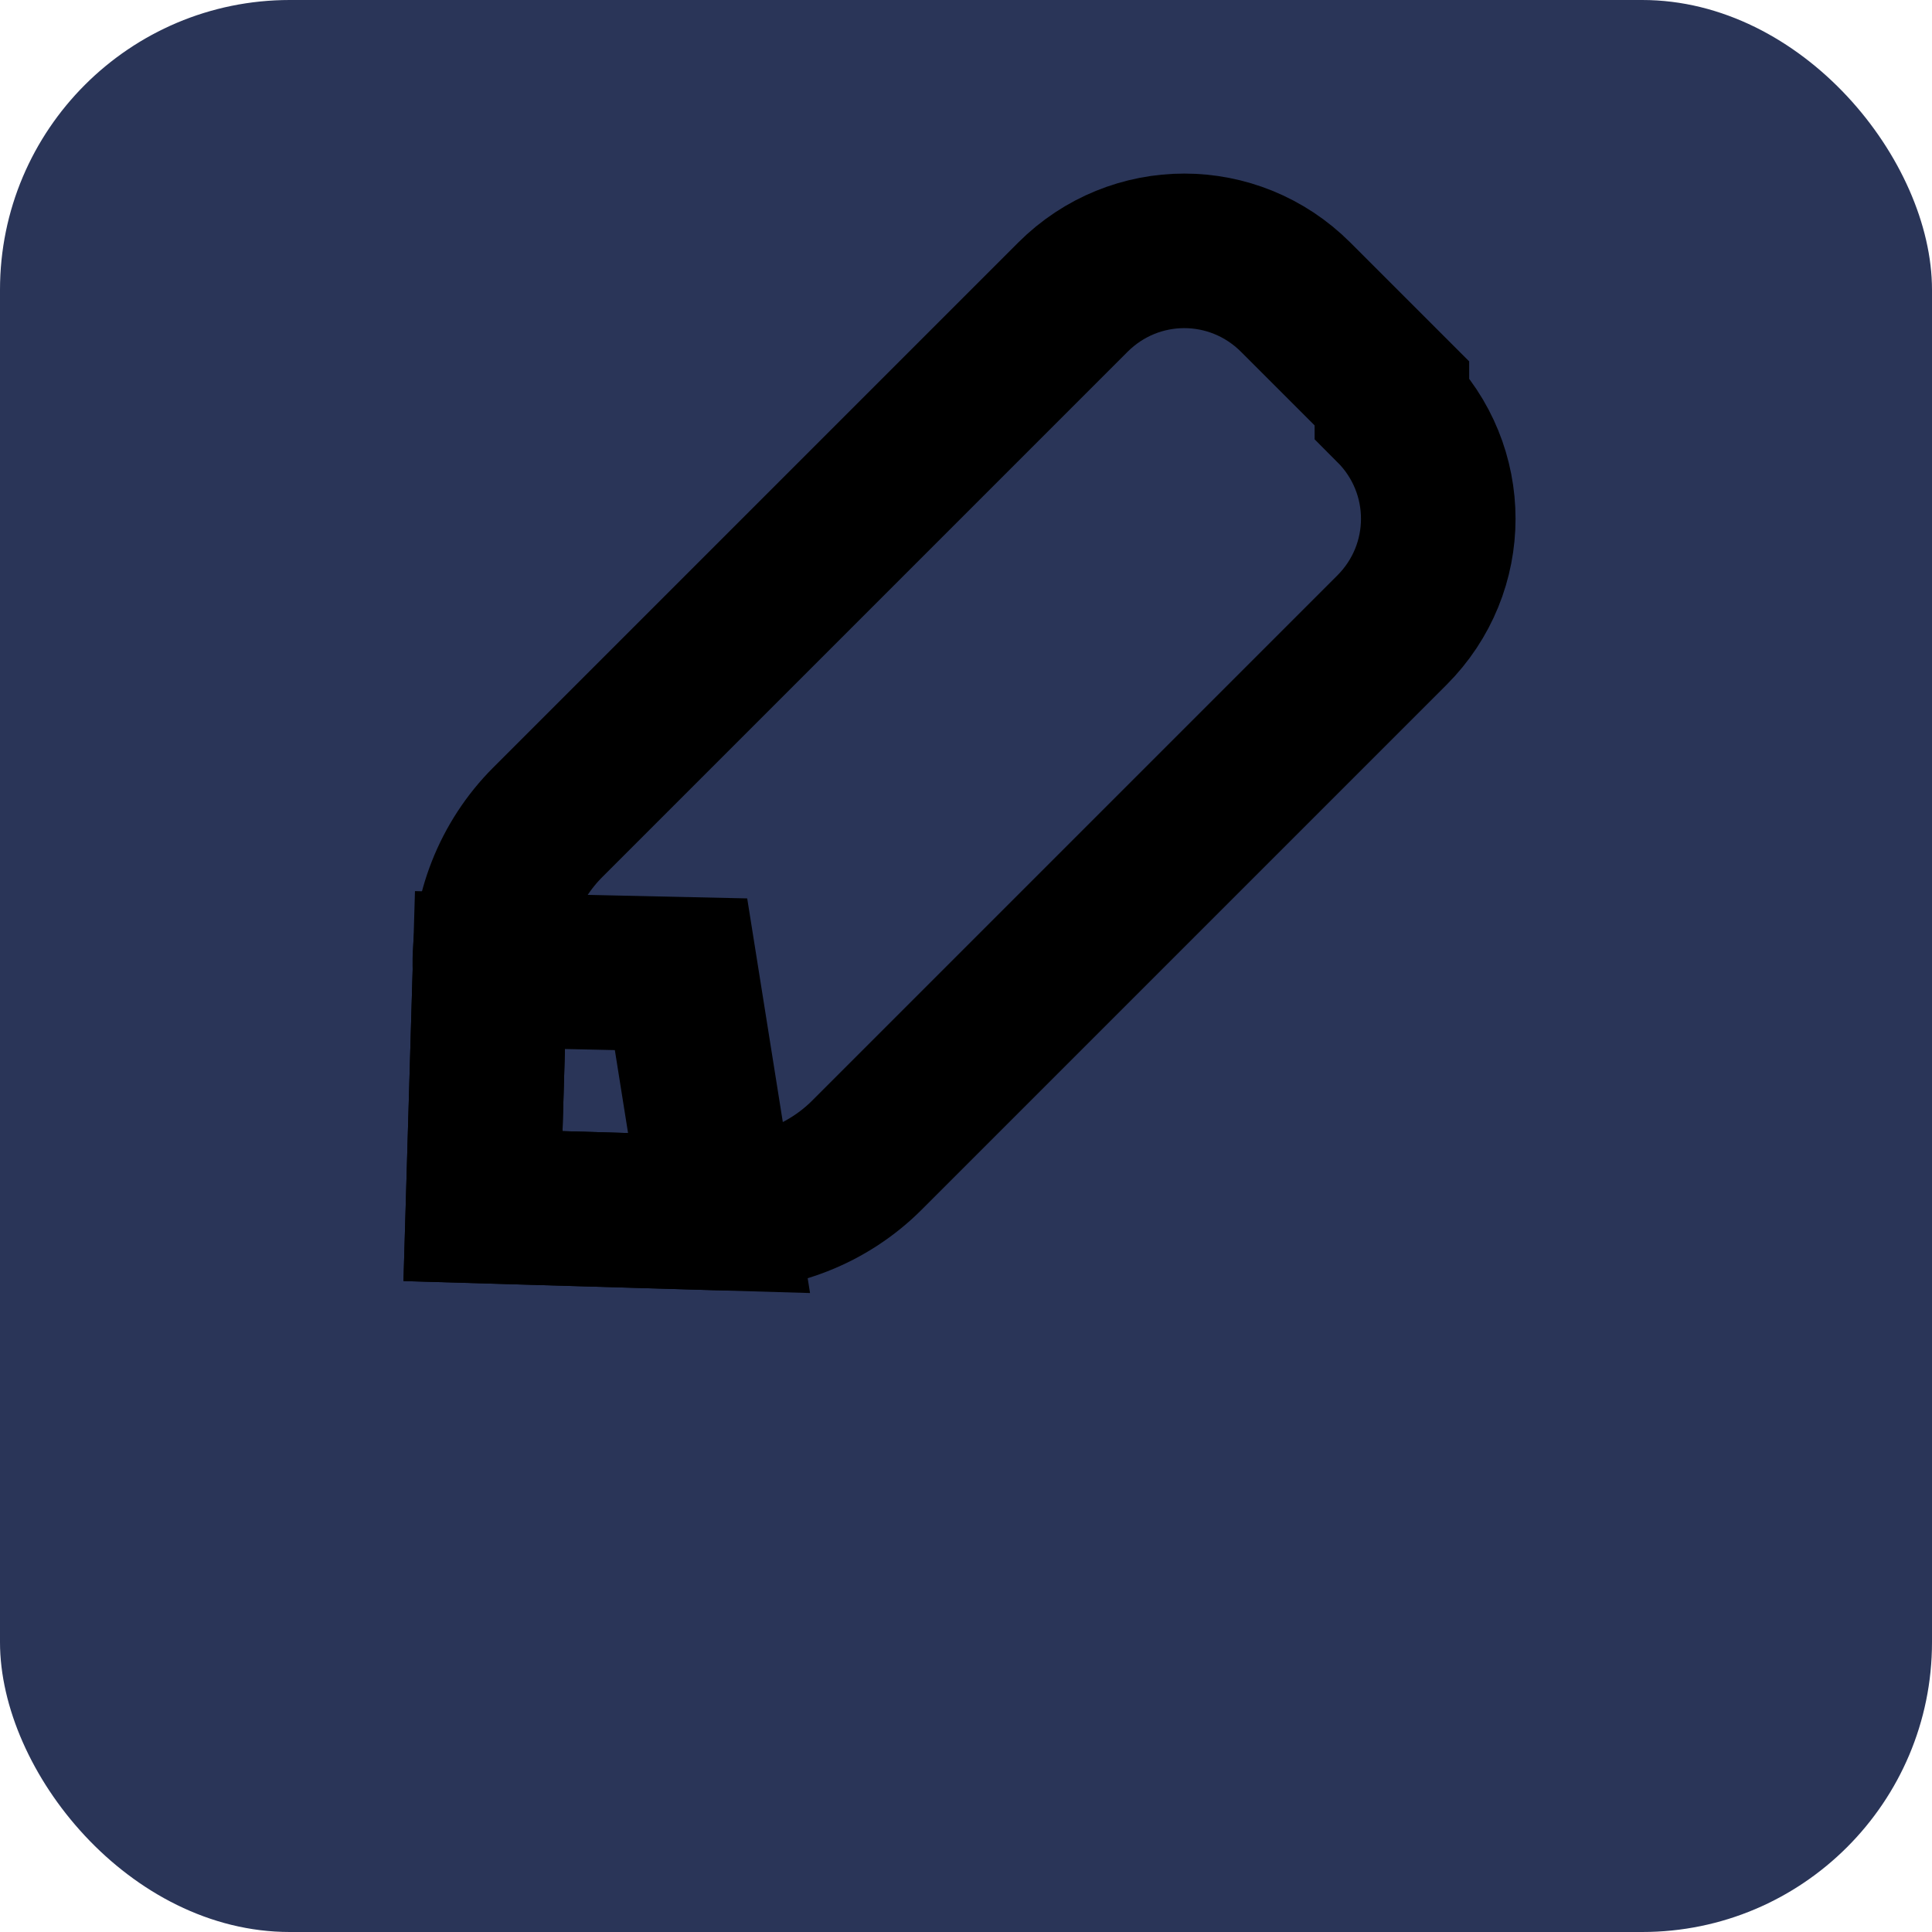
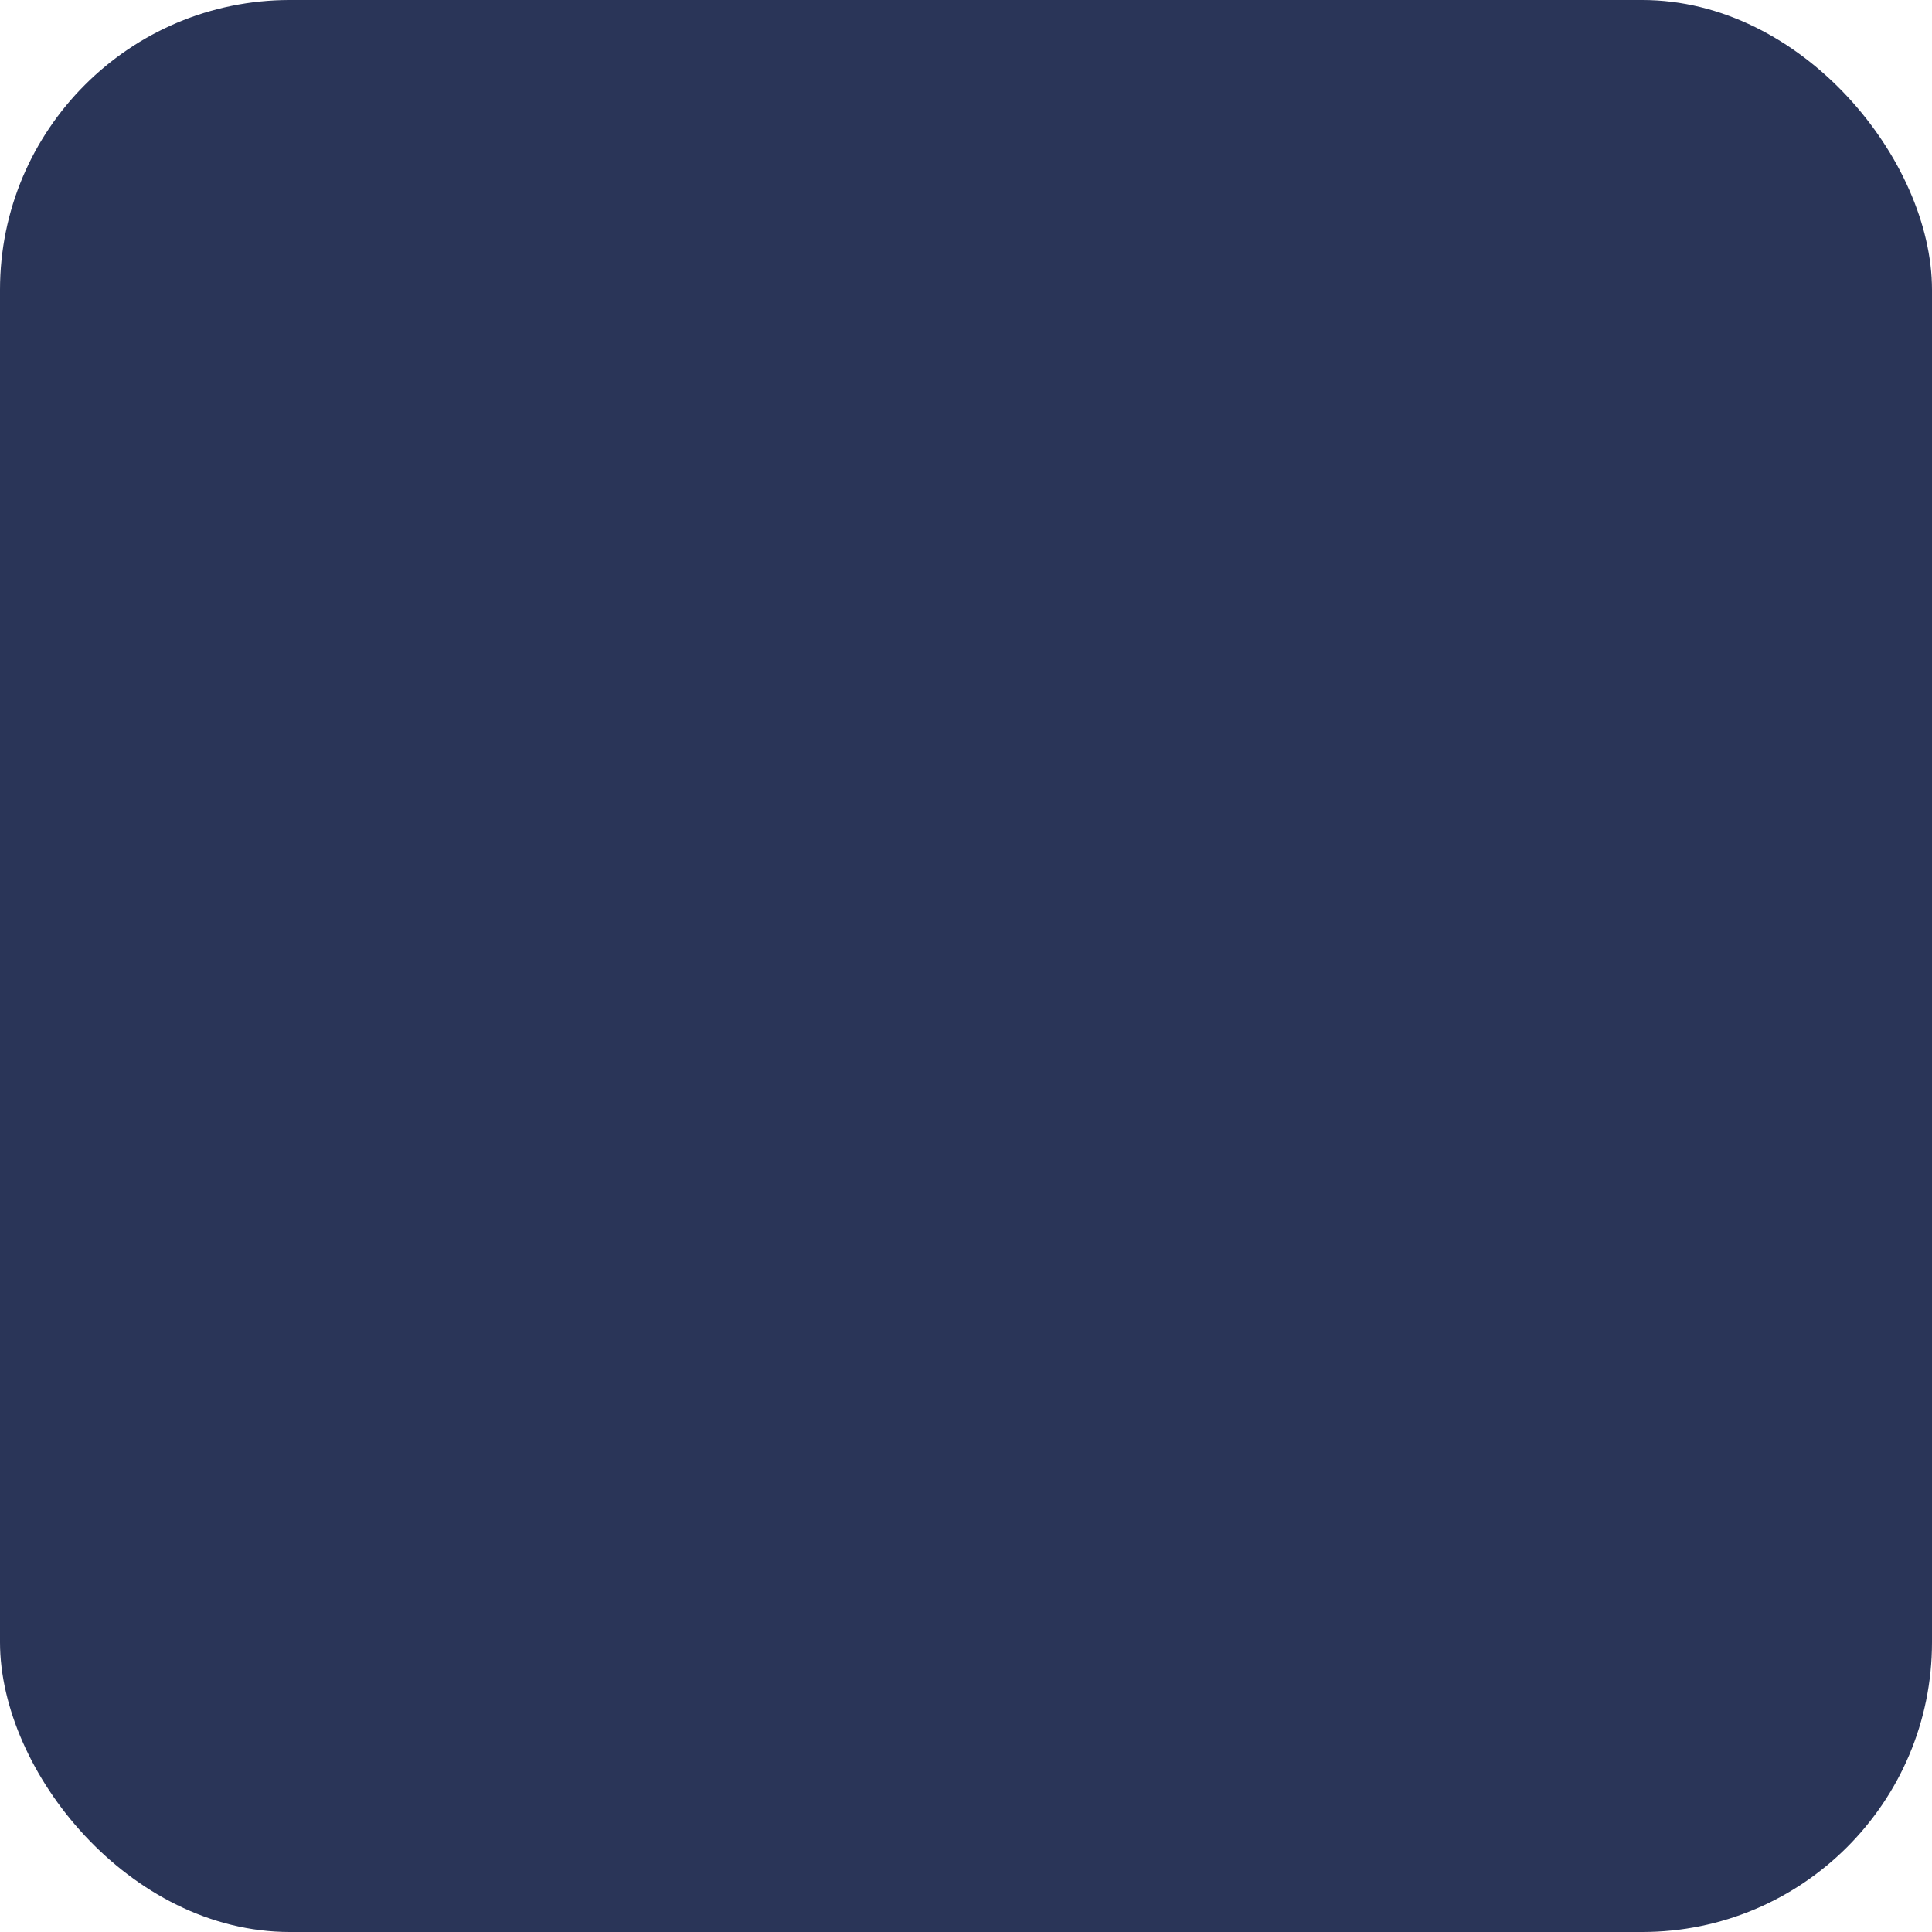
<svg xmlns="http://www.w3.org/2000/svg" width="100" height="100" viewBox="0 0 100 100" fill="none">
  <rect width="100" height="100" rx="15" fill="#2A3558" />
-   <path d="M72.044 21.082C75.244 24.282 75.244 29.418 72.044 32.618L44.872 59.79C42.872 61.79 40.094 62.889 37.218 62.787L25 62.427L25.36 50.21C25.259 47.334 26.358 44.556 28.358 42.556L55.53 15.384C58.73 12.184 63.866 12.184 67.066 15.384L72.044 20.362V21.082Z" stroke="black" stroke-width="8" />
-   <path d="M25.36 50.21L35.25 50.427L37.218 62.787L25 62.427L25.36 50.21Z" stroke="black" stroke-width="8" />
</svg>